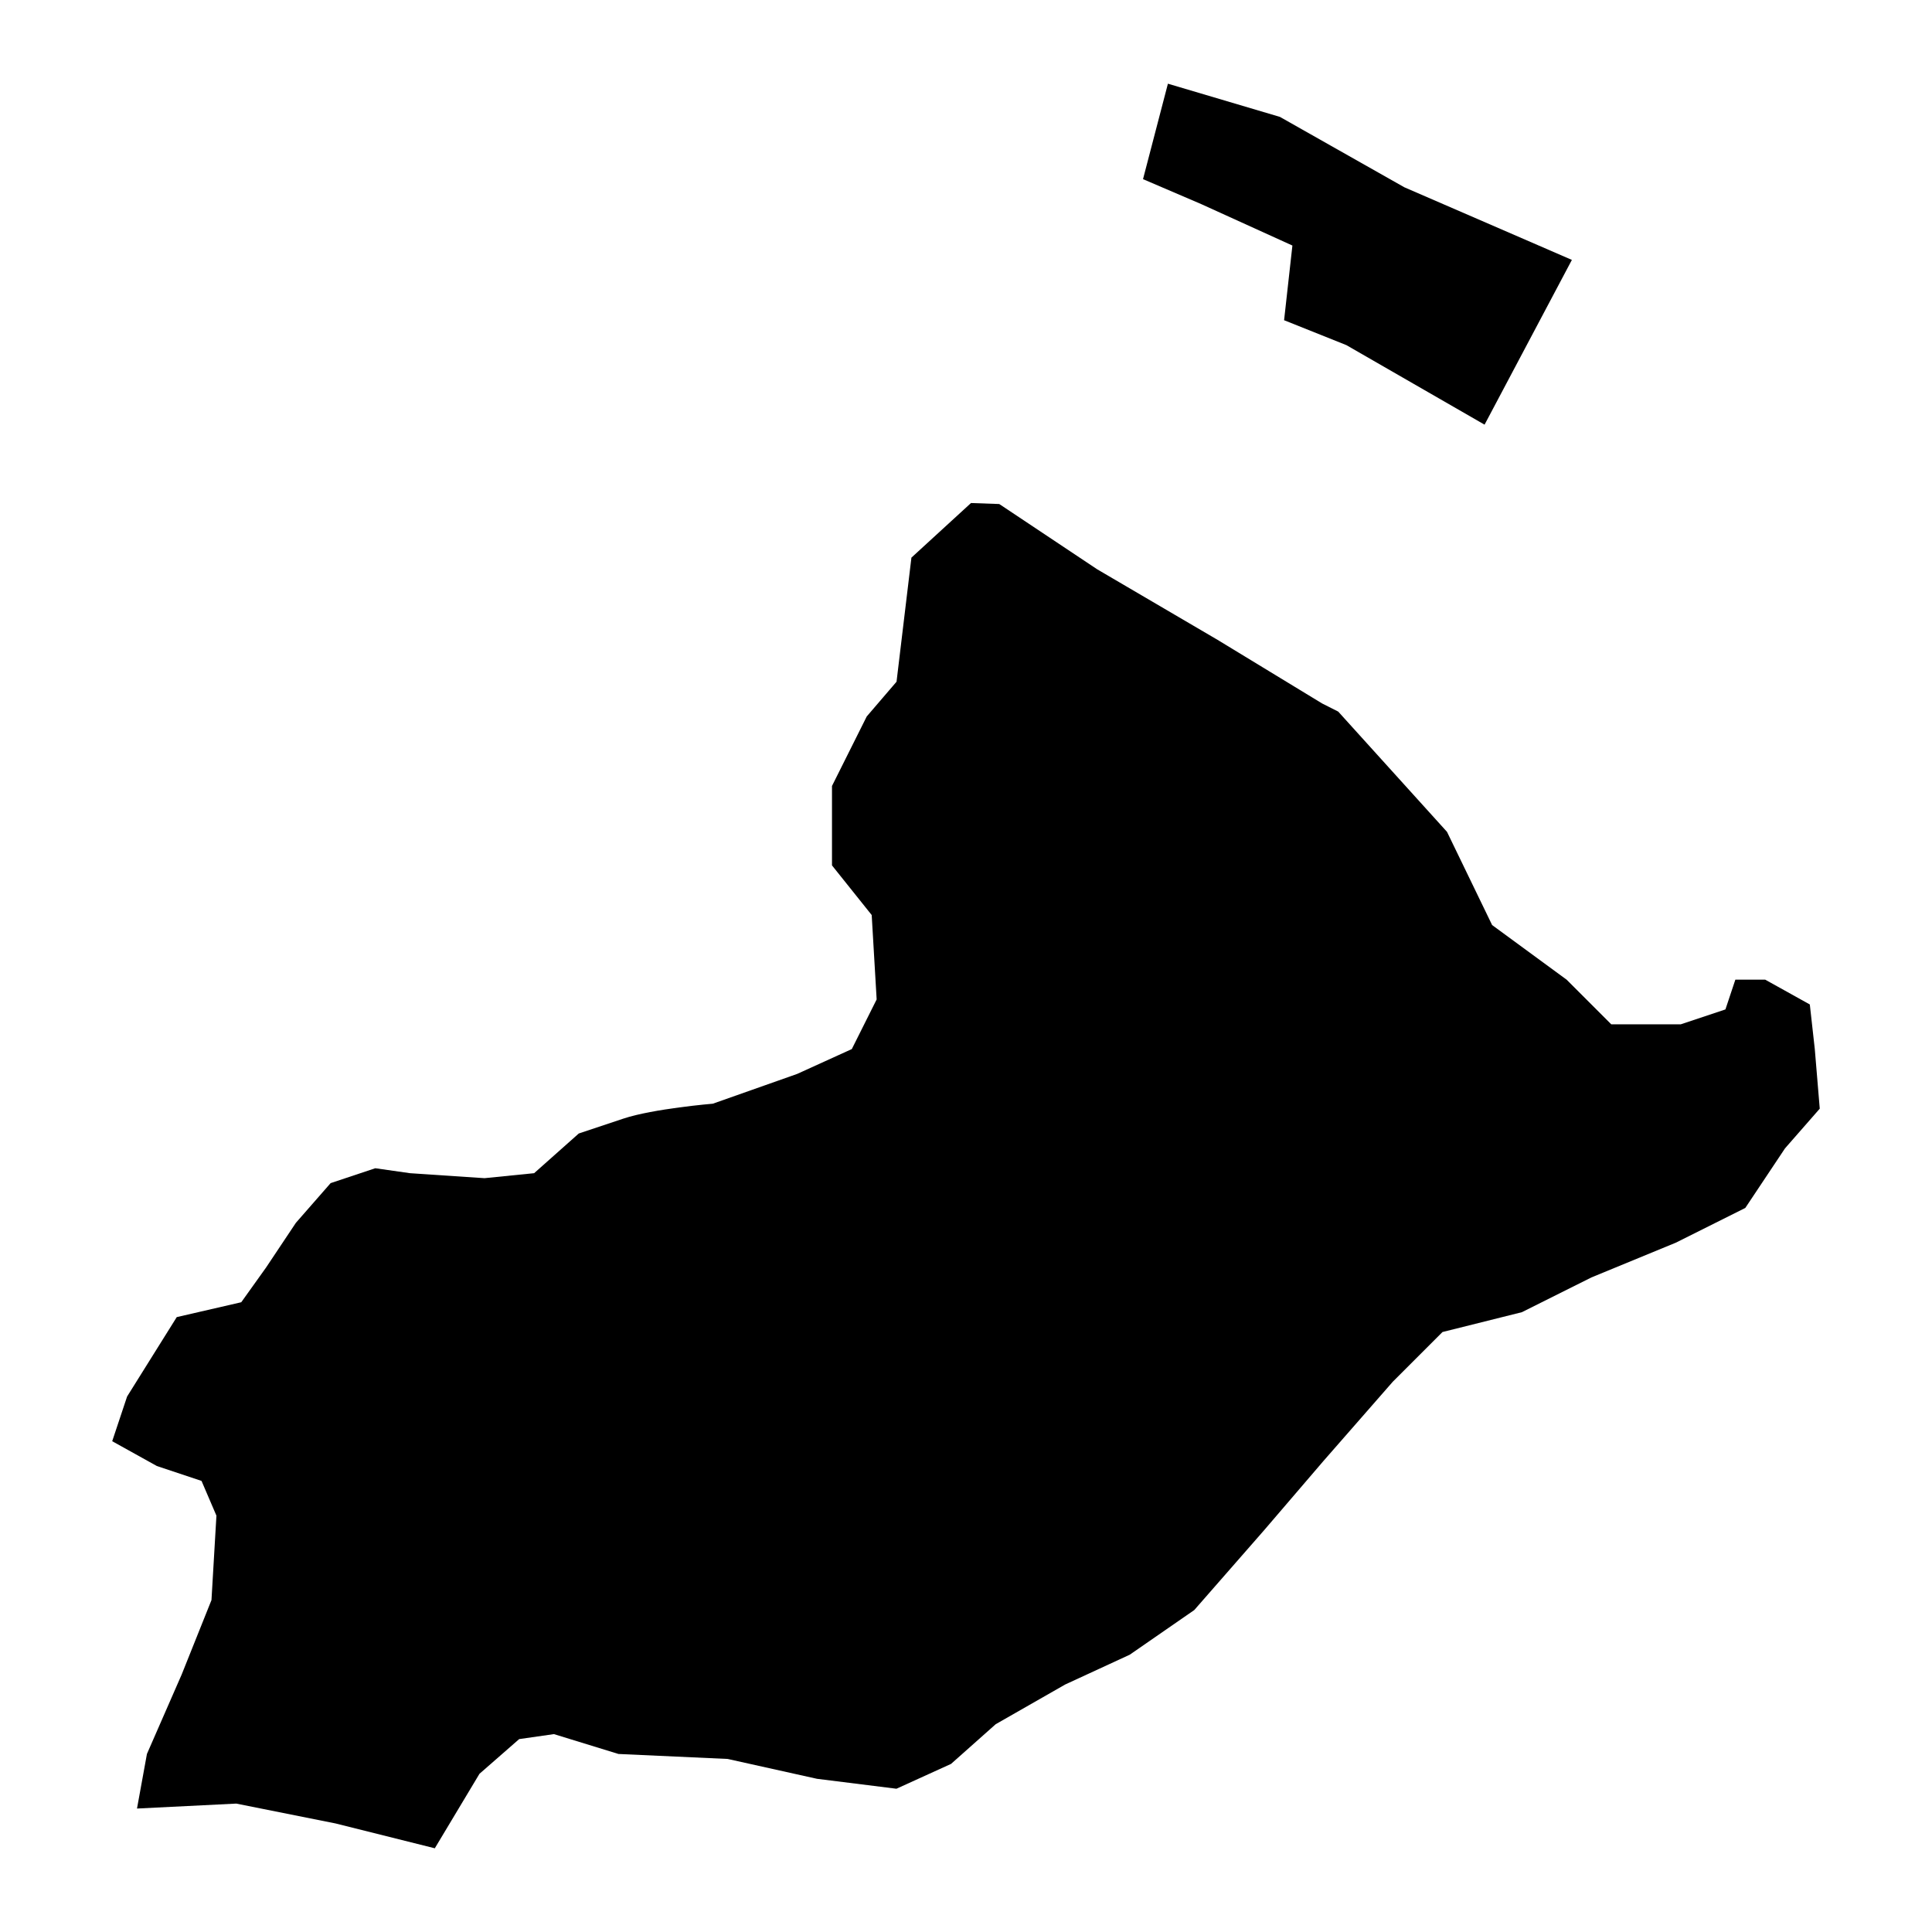
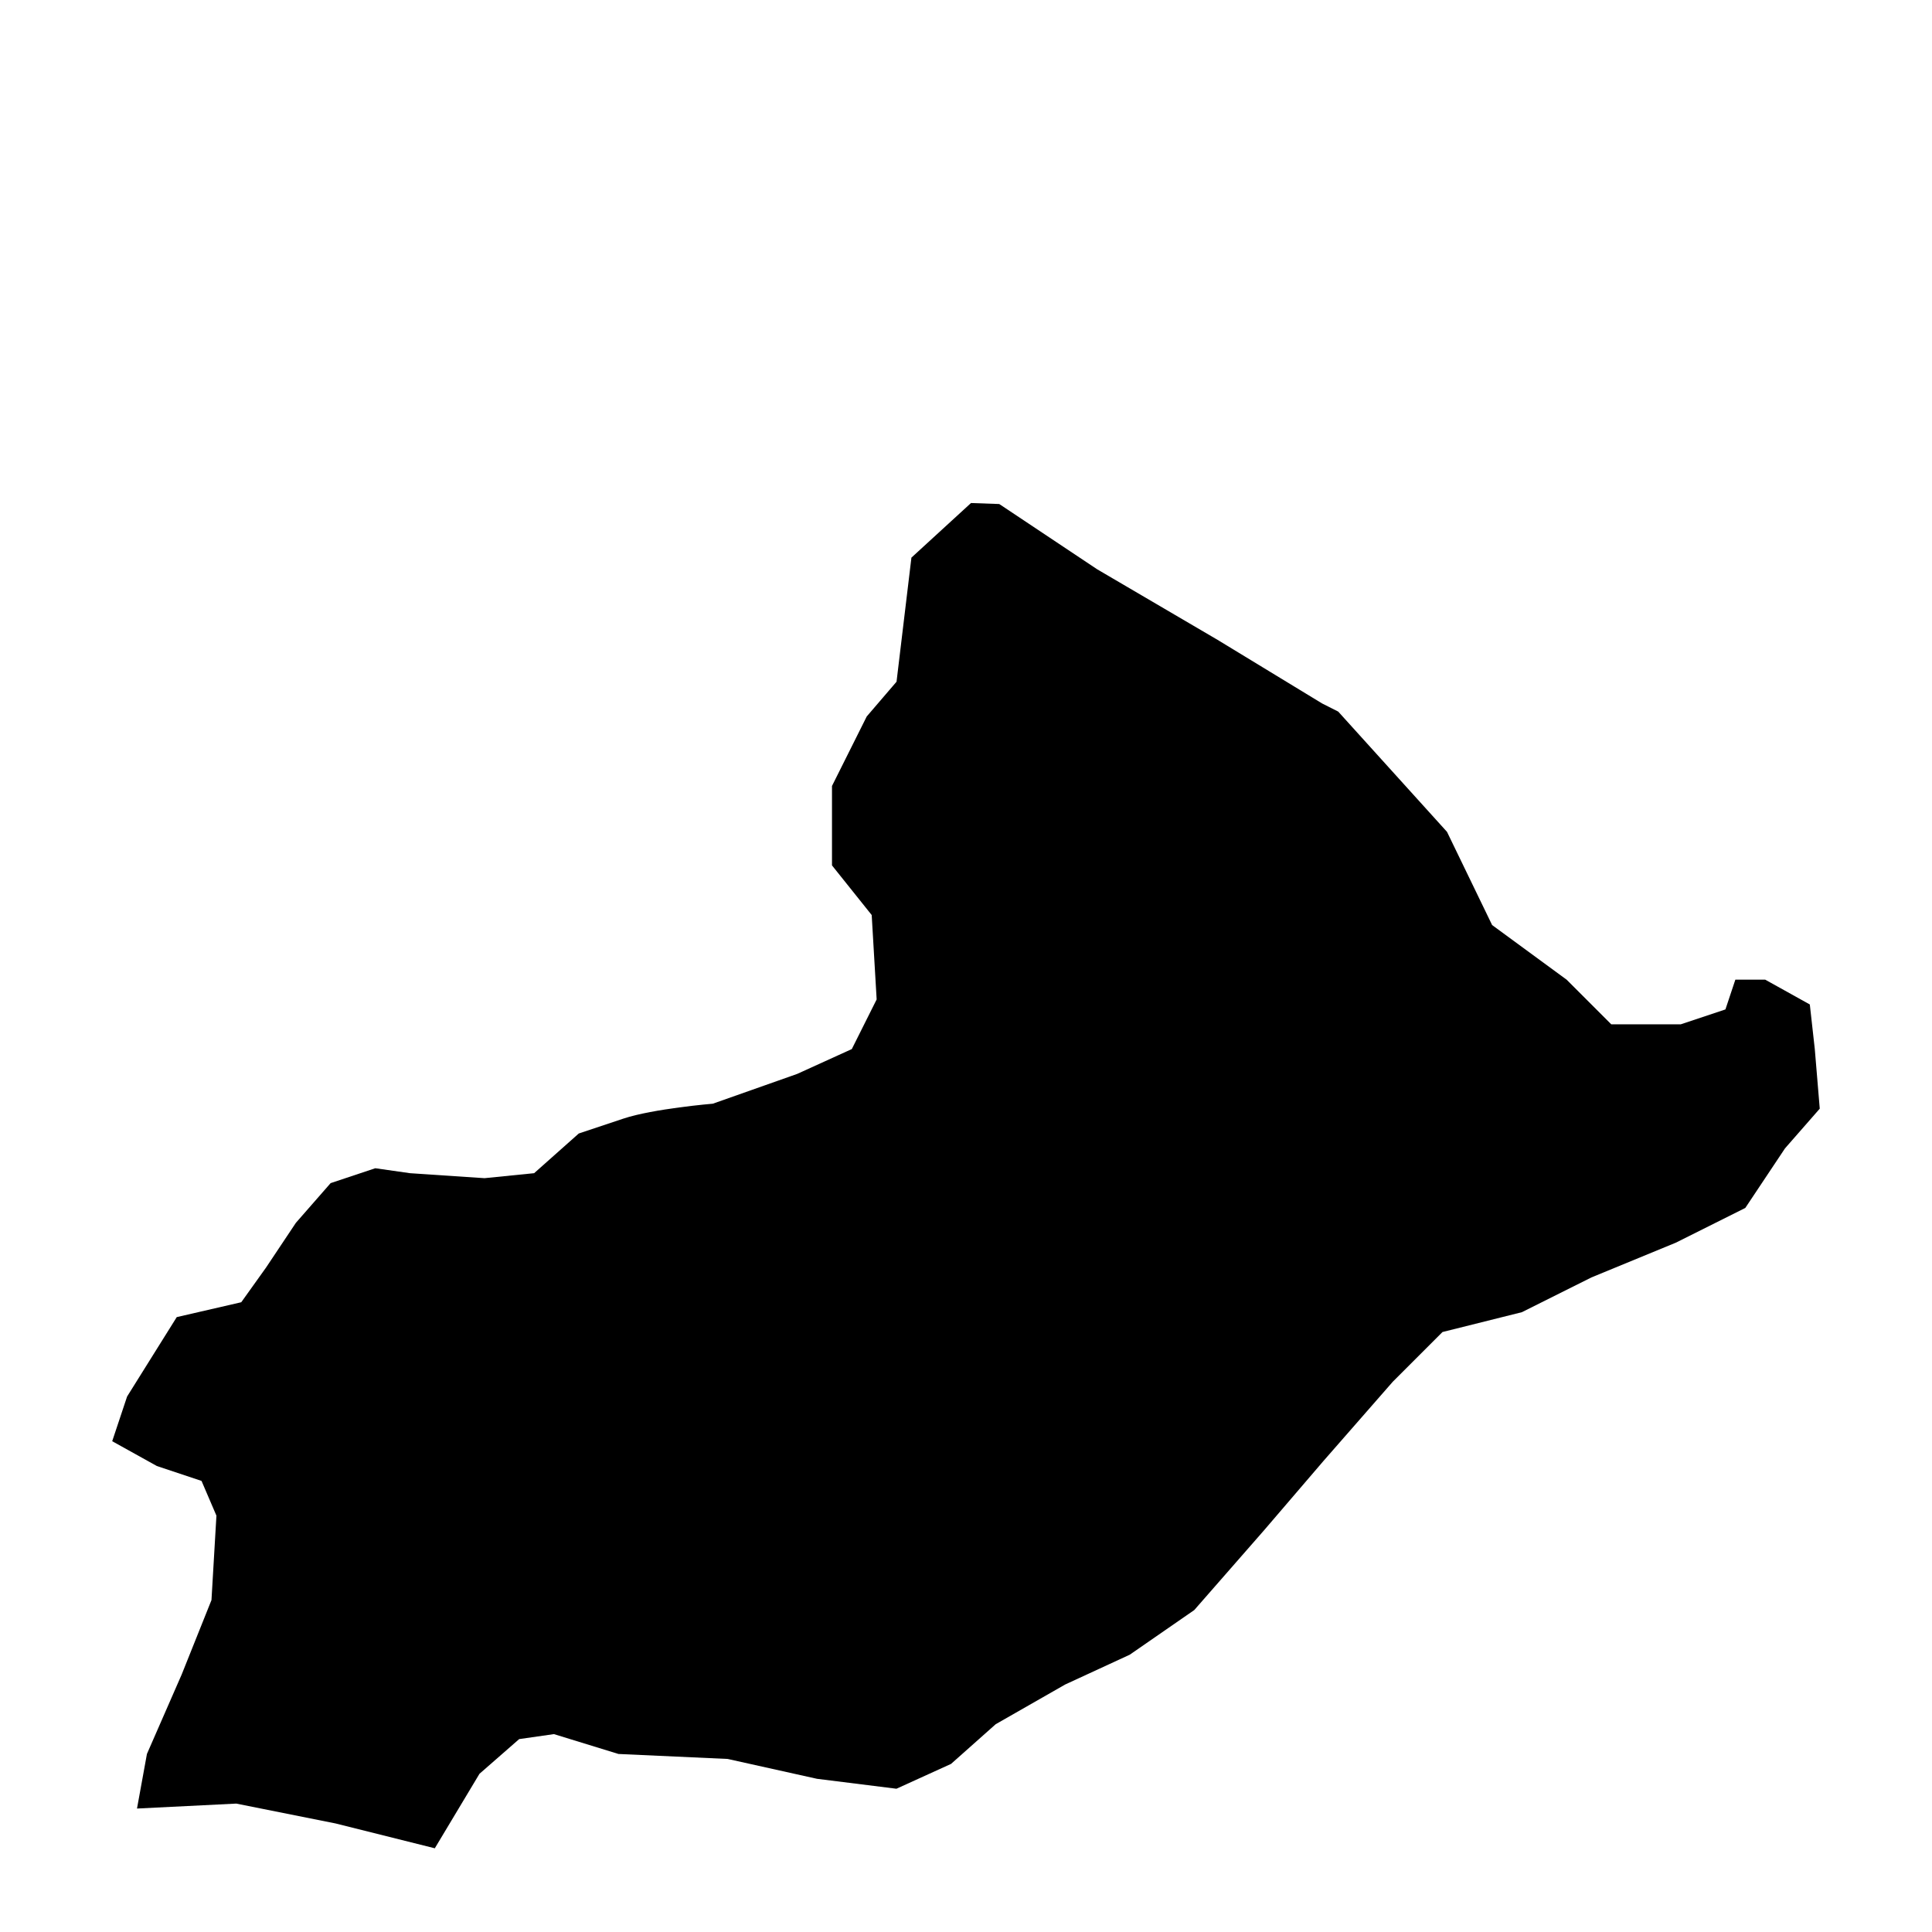
<svg xmlns="http://www.w3.org/2000/svg" fill="#000000" width="800px" height="800px" version="1.1" viewBox="144 144 512 512">
  <g>
-     <path d="m486.5 209.07-2.203 19.793 16.523 6.606 36.605 21.07 23.141-43.664-44.395-19.242-32.977-18.656-29.684-8.797-6.598 25.293 15.395 6.602z" />
    <path d="m624.94 422.03-1.32-11.836-11.836-6.582h-7.894l-2.633 7.894-11.836 3.949h-18.418l-11.836-11.836-19.738-14.469-11.957-24.699-28.824-31.867-4.281-2.164-27.699-16.852-31.891-18.691-25.969-17.305-7.484-0.266-15.789 14.469-3.945 32.887-7.898 9.207-9.207 18.418v21.051l10.523 13.156 1.312 22.363-6.582 13.156-14.469 6.582-22.363 7.894s-15.785 1.32-23.688 3.949c-7.894 2.633-11.836 3.949-11.836 3.949l-11.836 10.52-13.148 1.32-19.738-1.32-9.207-1.312-11.836 3.945-9.207 10.523-7.894 11.836-6.582 9.207-17.094 3.941-13.156 21.043-3.949 11.844 11.836 6.574 11.836 3.949 3.949 9.207-1.312 22.367-7.898 19.73-9.207 21.051-2.633 14.469 26.305-1.312 26.312 5.262 26.305 6.582 11.836-19.738 10.523-9.199 9.207-1.32 17.102 5.262 28.938 1.32 23.68 5.262 21.055 2.633 14.469-6.582 11.836-10.52 18.418-10.523 17.102-7.894 17.102-11.836 18.418-21.051 15.785-18.418 18.418-21.051 13.156-13.156 21.051-5.262 18.418-9.207 22.363-9.207 18.418-9.207 10.523-15.789 9.207-10.52z" />
  </g>
</svg>